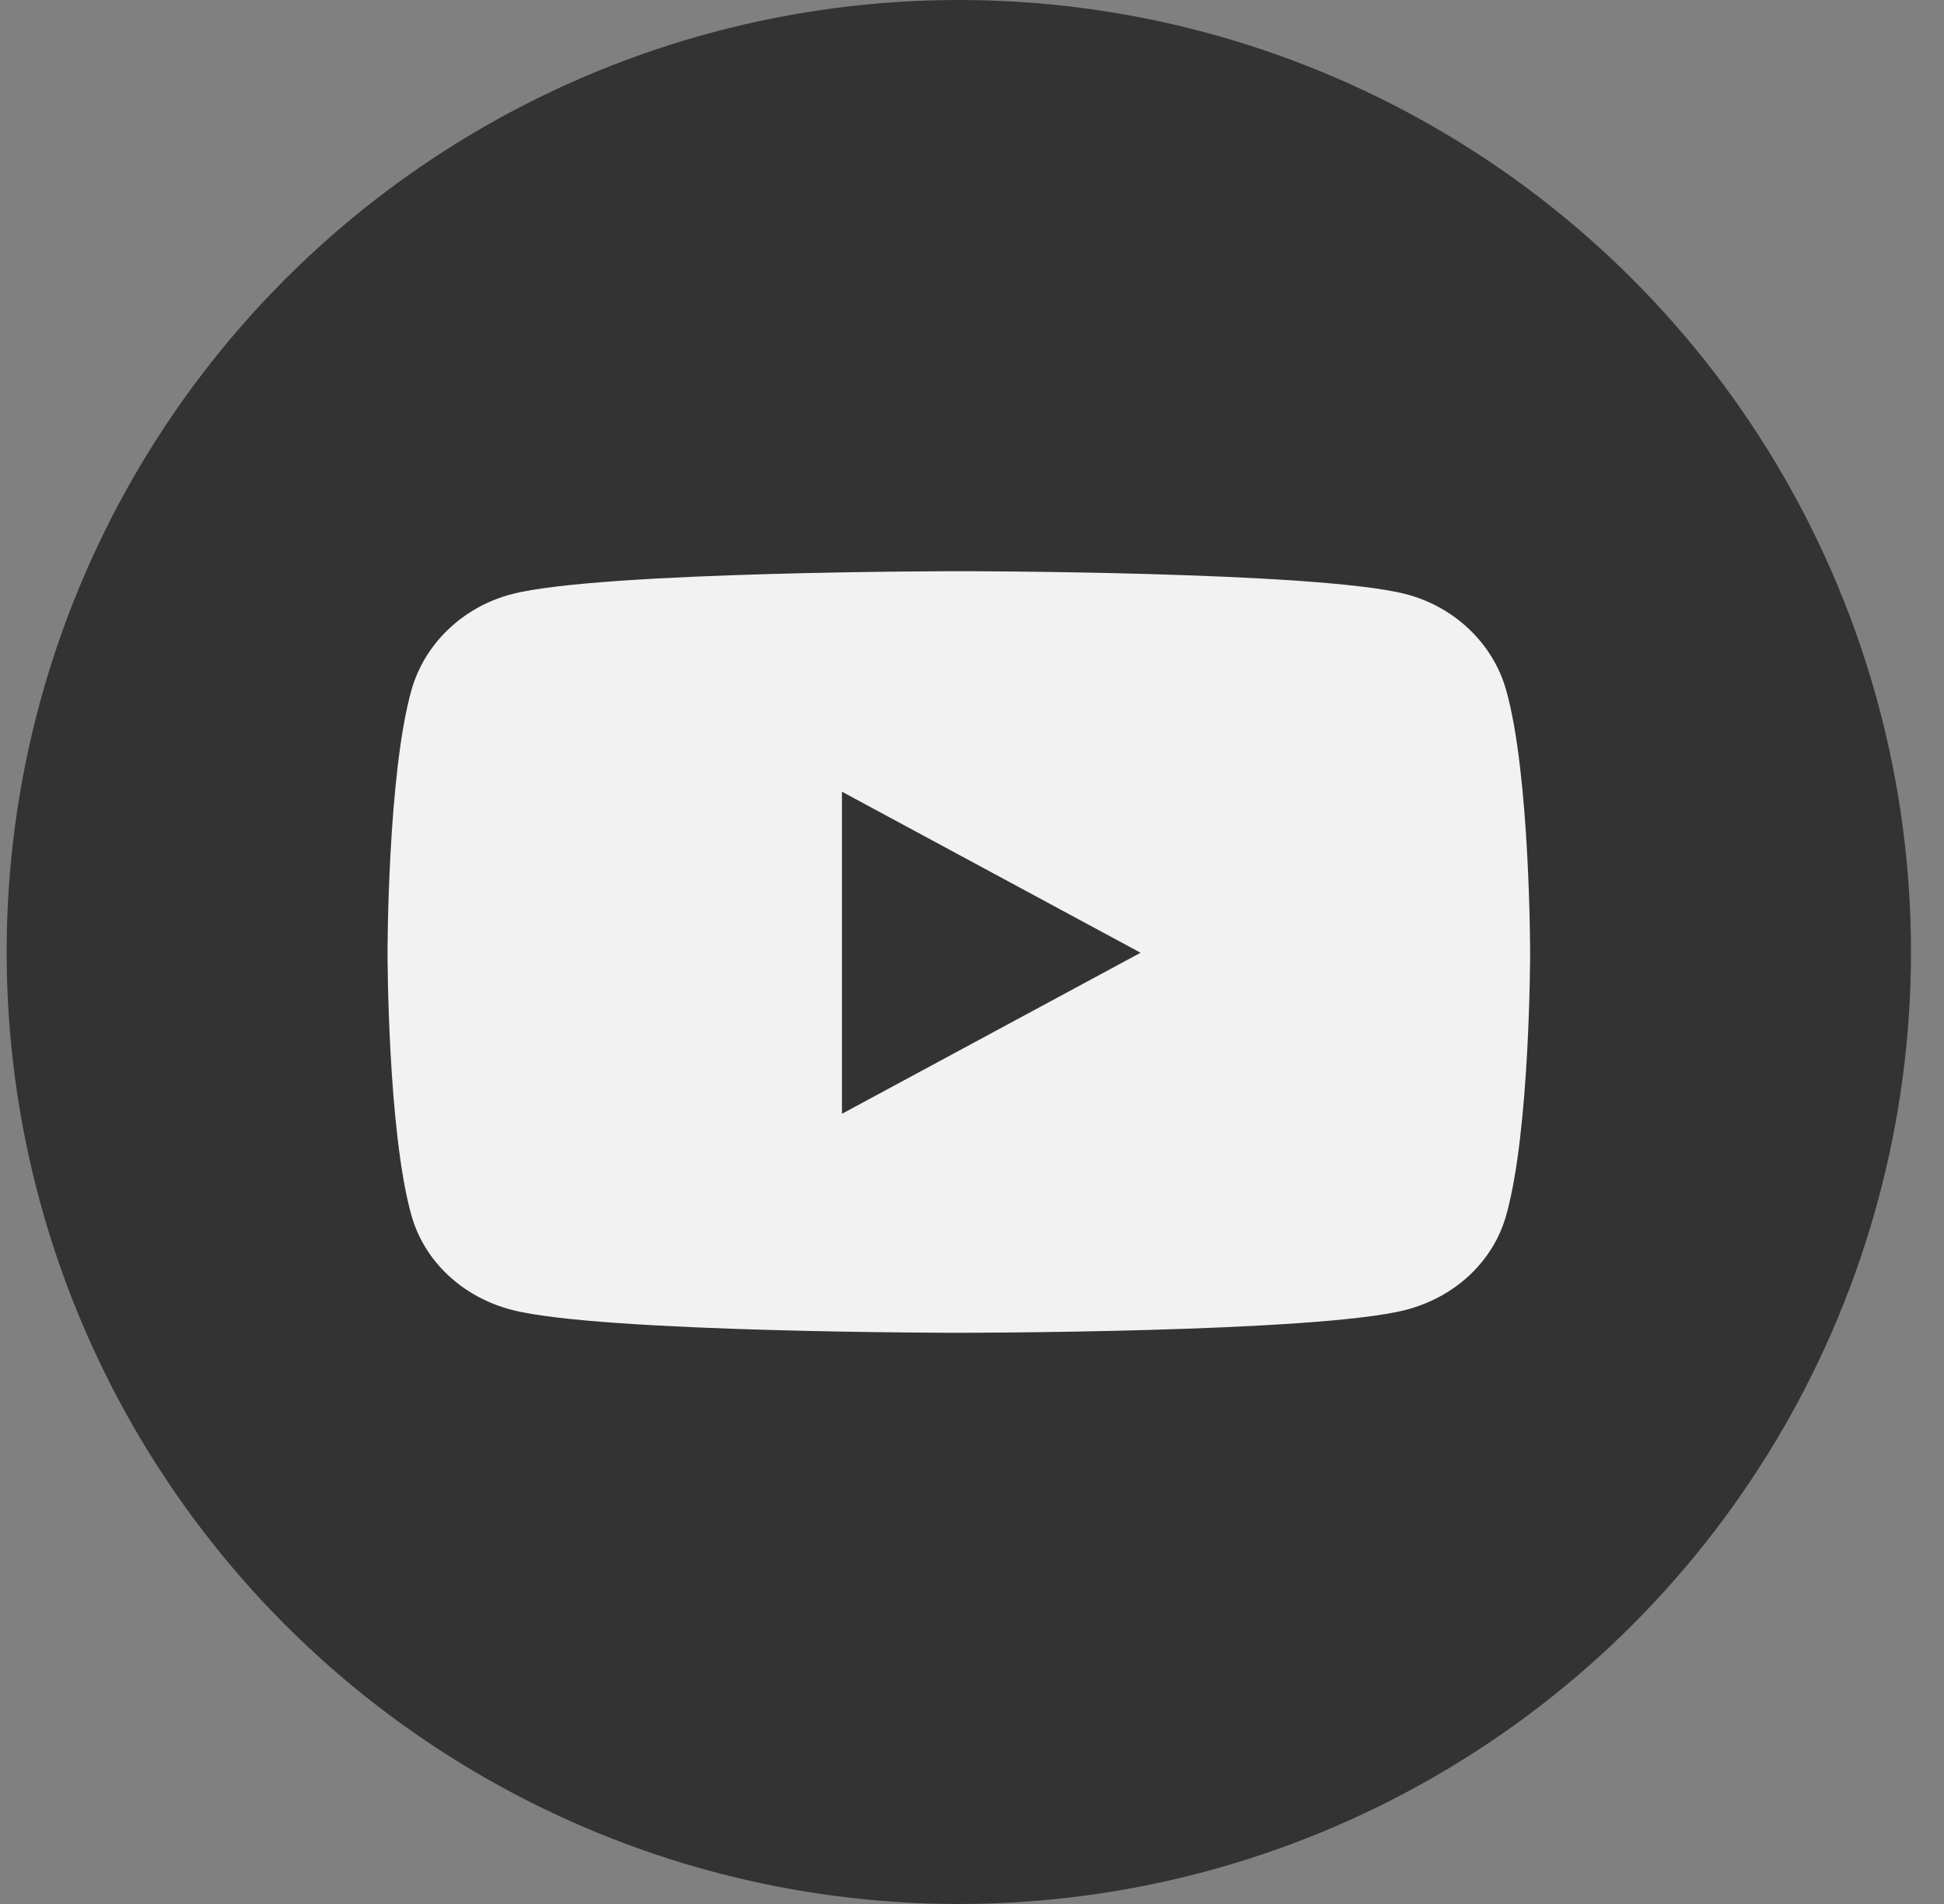
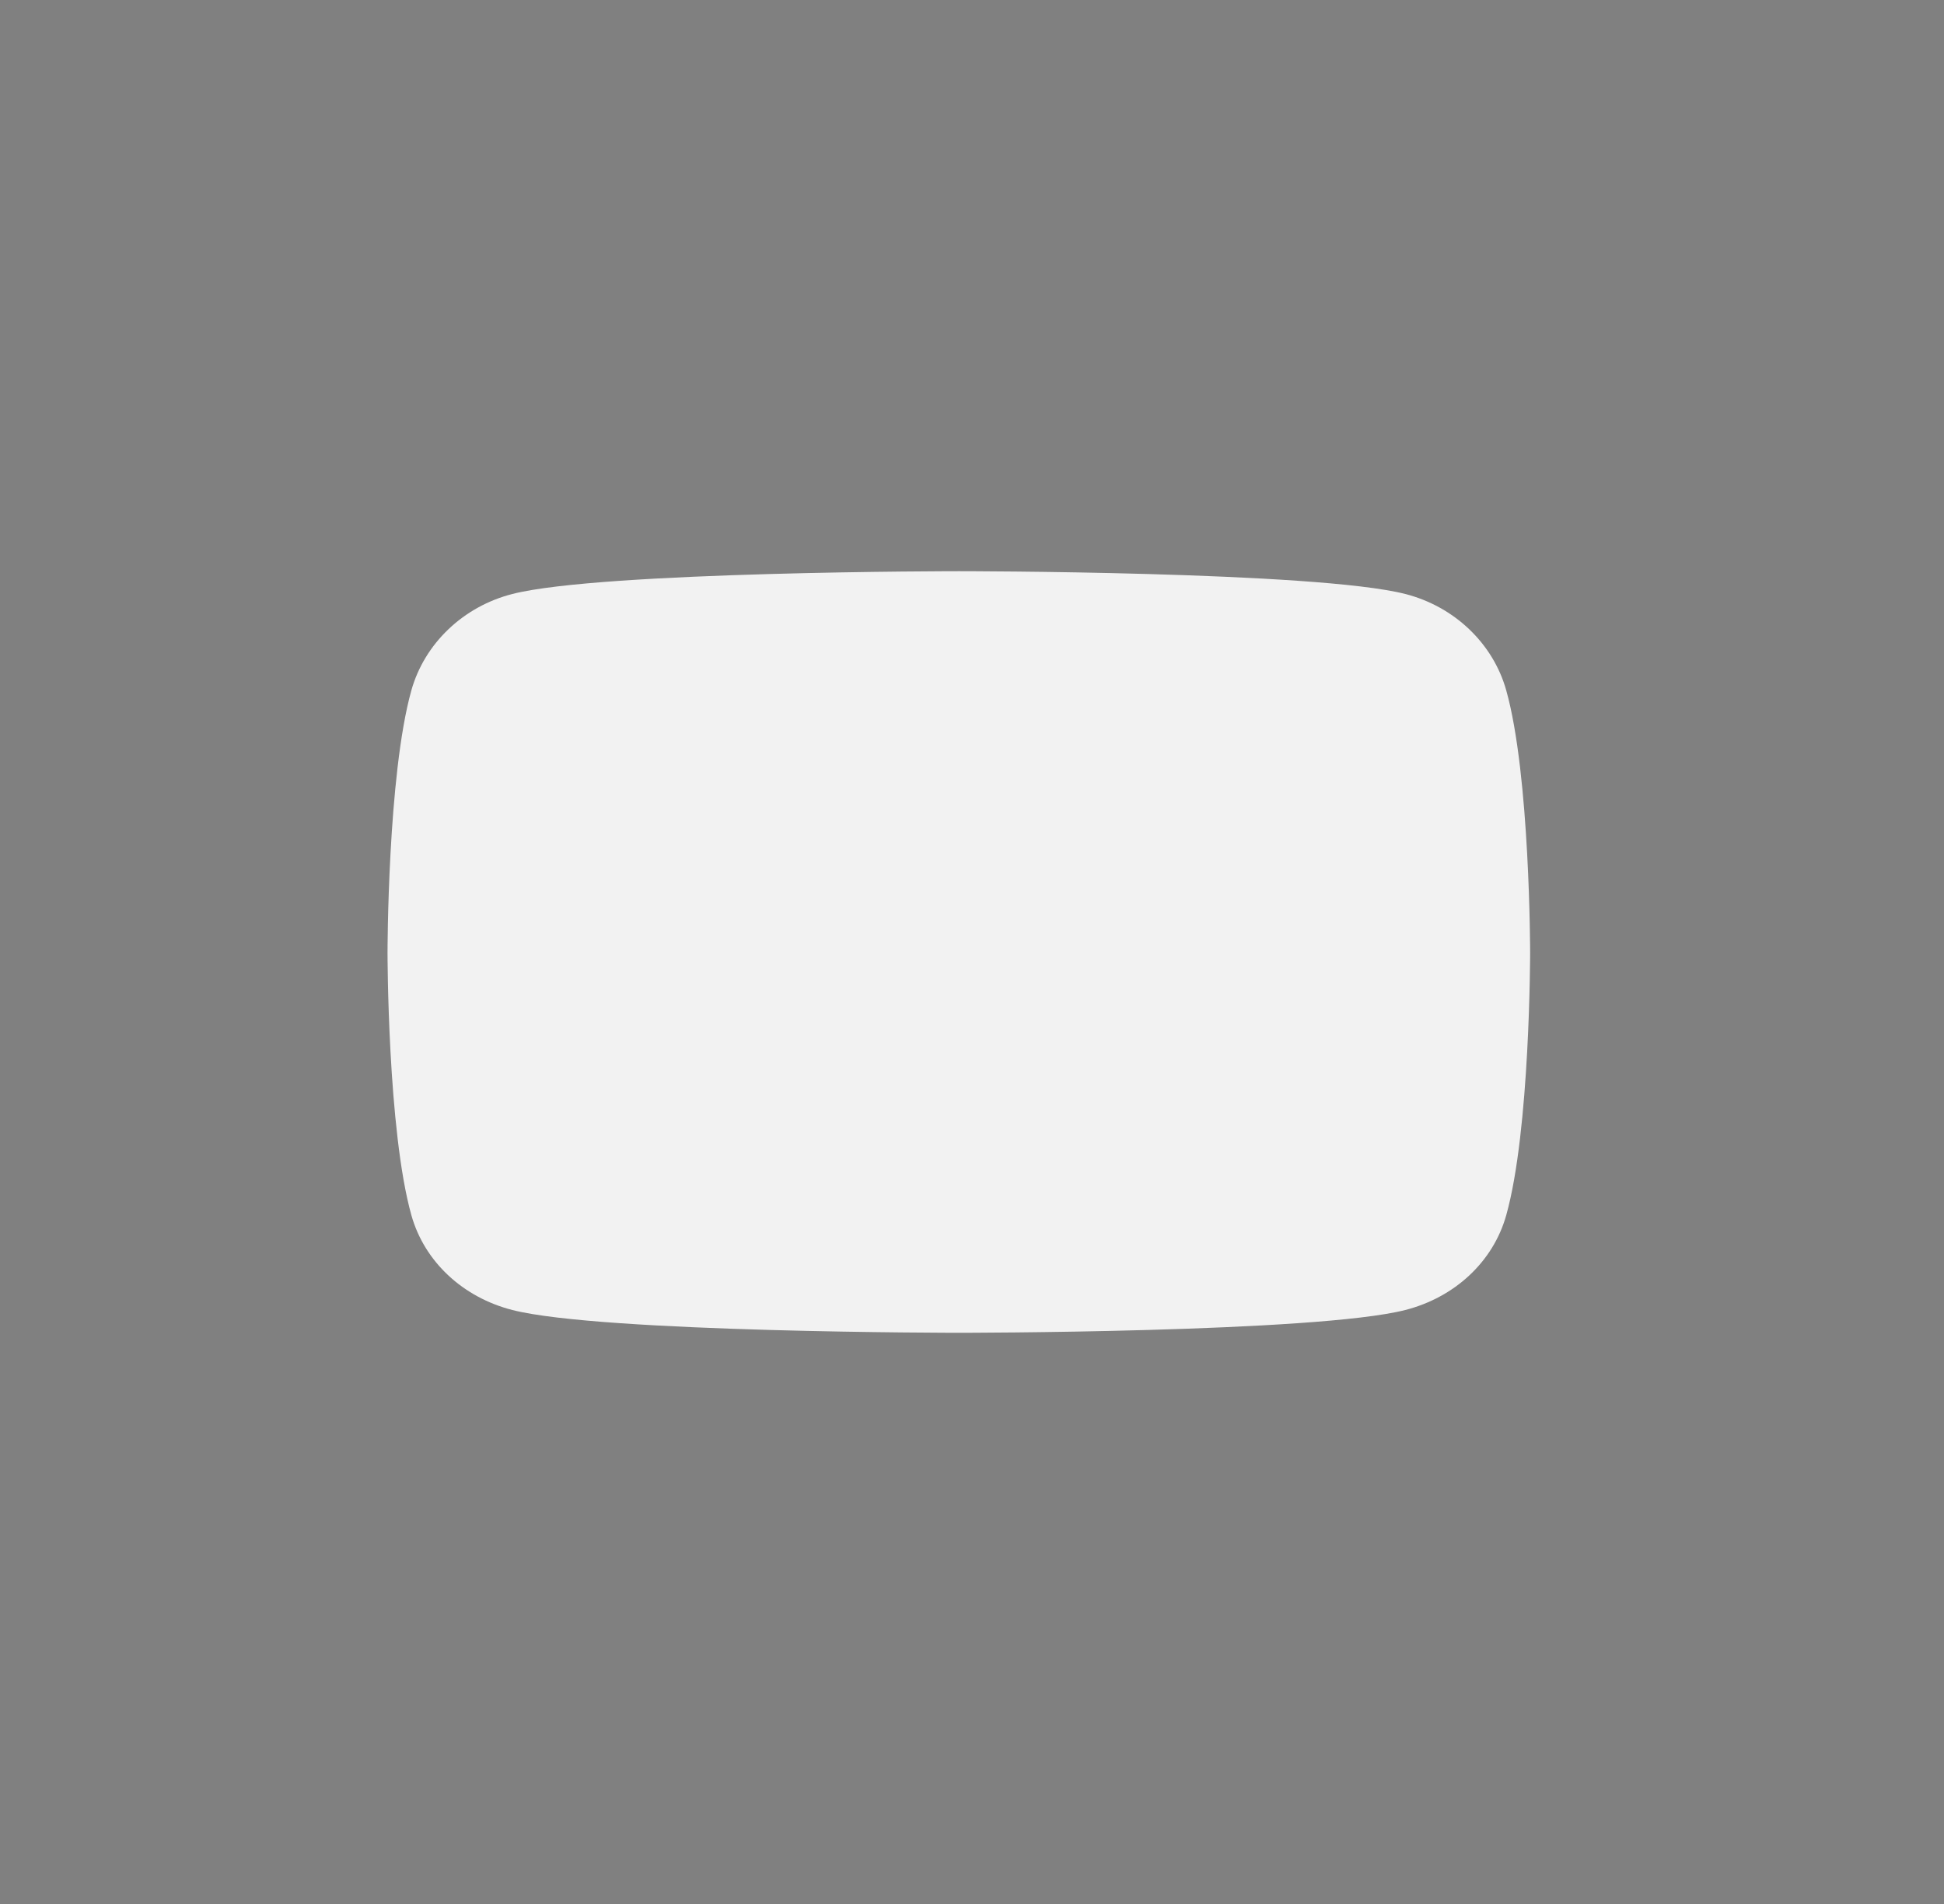
<svg xmlns="http://www.w3.org/2000/svg" width="49" height="48" viewBox="0 0 49 48" fill="none">
  <rect x="0" y="0" width="49" height="48" fill="#808080" stroke="none" />
-   <circle cx="24.168" cy="24" r="24" fill="#333333" />
-   <path d="M37.966 17.404C37.635 16.222 36.659 15.29 35.419 14.974C33.174 14.4 24.168 14.4 24.168 14.4C24.168 14.4 15.162 14.4 12.916 14.974C11.677 15.29 10.701 16.222 10.369 17.404C9.768 19.547 9.768 24.019 9.768 24.019C9.768 24.019 9.768 28.491 10.369 30.635C10.701 31.817 11.677 32.71 12.916 33.026C15.162 33.6 24.168 33.6 24.168 33.6C24.168 33.6 33.173 33.6 35.419 33.026C36.659 32.71 37.635 31.817 37.966 30.635C38.568 28.491 38.568 24.019 38.568 24.019C38.568 24.019 38.568 19.547 37.966 17.404V17.404ZM21.222 28.079V19.959L28.749 24.019L21.222 28.079V28.079Z" fill="#F2F2F2" />
+   <path d="M37.966 17.404C37.635 16.222 36.659 15.29 35.419 14.974C33.174 14.4 24.168 14.4 24.168 14.4C24.168 14.4 15.162 14.4 12.916 14.974C11.677 15.29 10.701 16.222 10.369 17.404C9.768 19.547 9.768 24.019 9.768 24.019C9.768 24.019 9.768 28.491 10.369 30.635C10.701 31.817 11.677 32.71 12.916 33.026C15.162 33.6 24.168 33.6 24.168 33.6C24.168 33.6 33.173 33.6 35.419 33.026C36.659 32.71 37.635 31.817 37.966 30.635C38.568 28.491 38.568 24.019 38.568 24.019C38.568 24.019 38.568 19.547 37.966 17.404V17.404ZM21.222 28.079V19.959L21.222 28.079V28.079Z" fill="#F2F2F2" />
</svg>